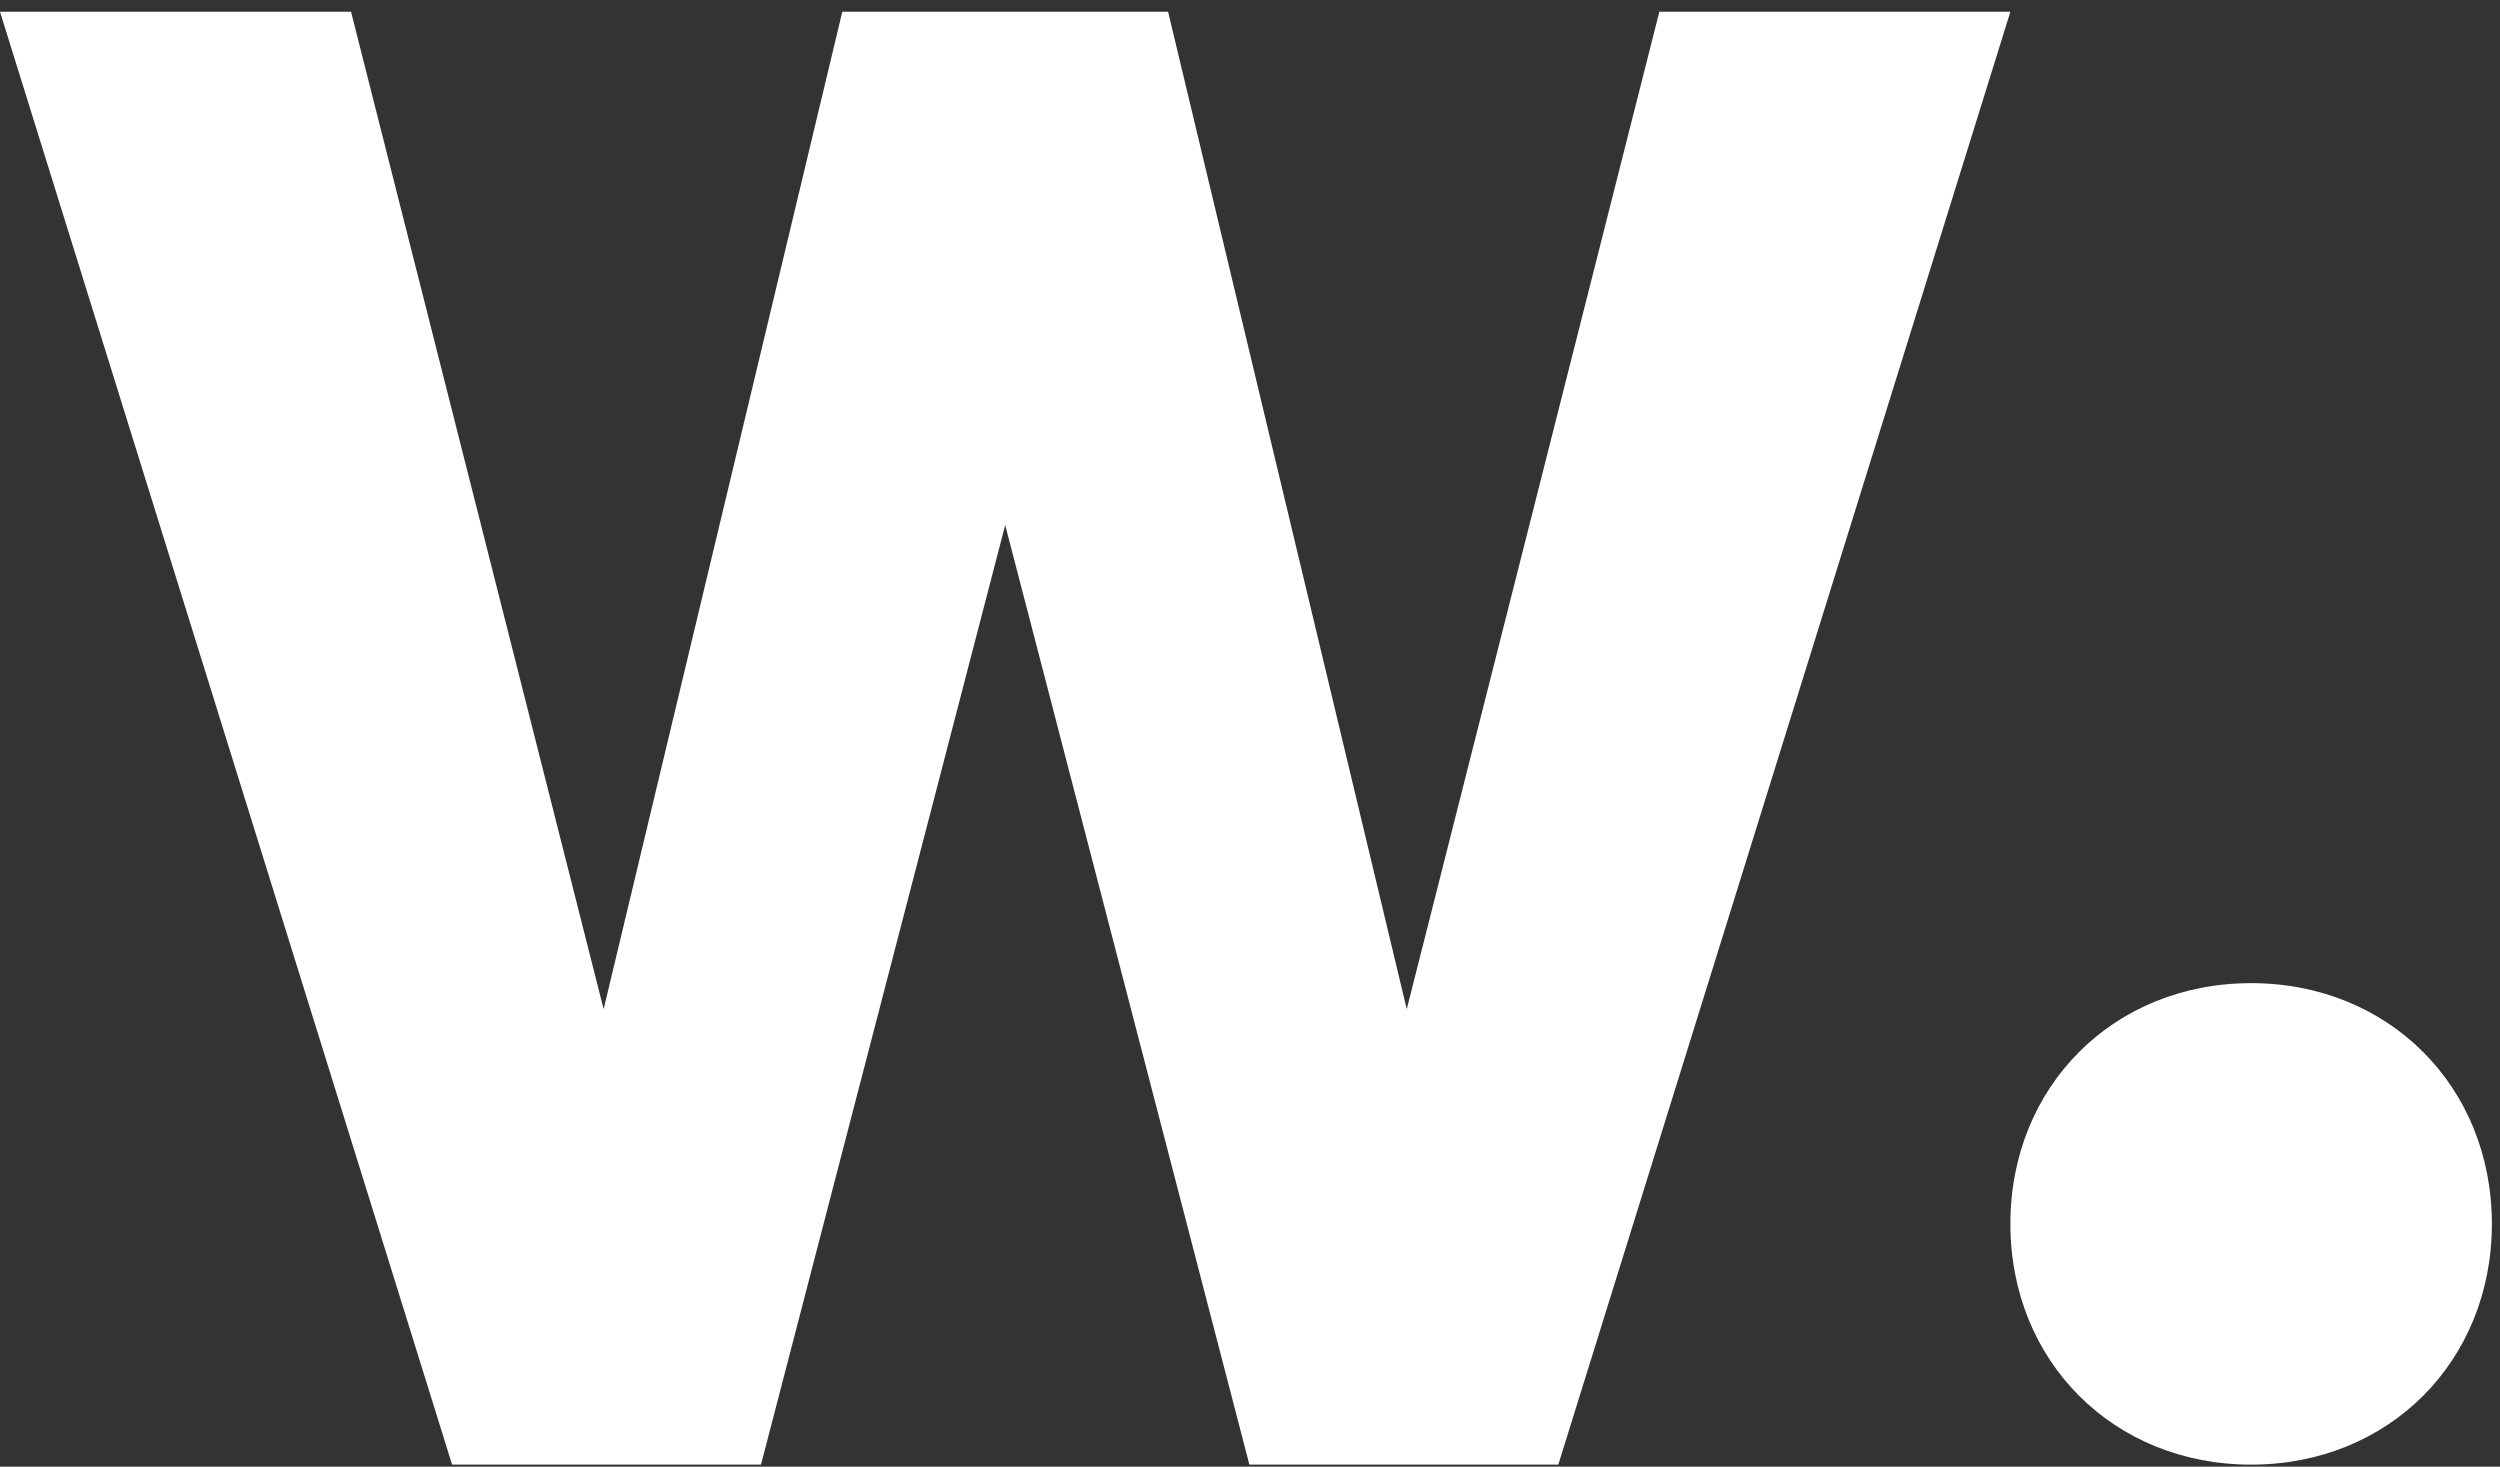
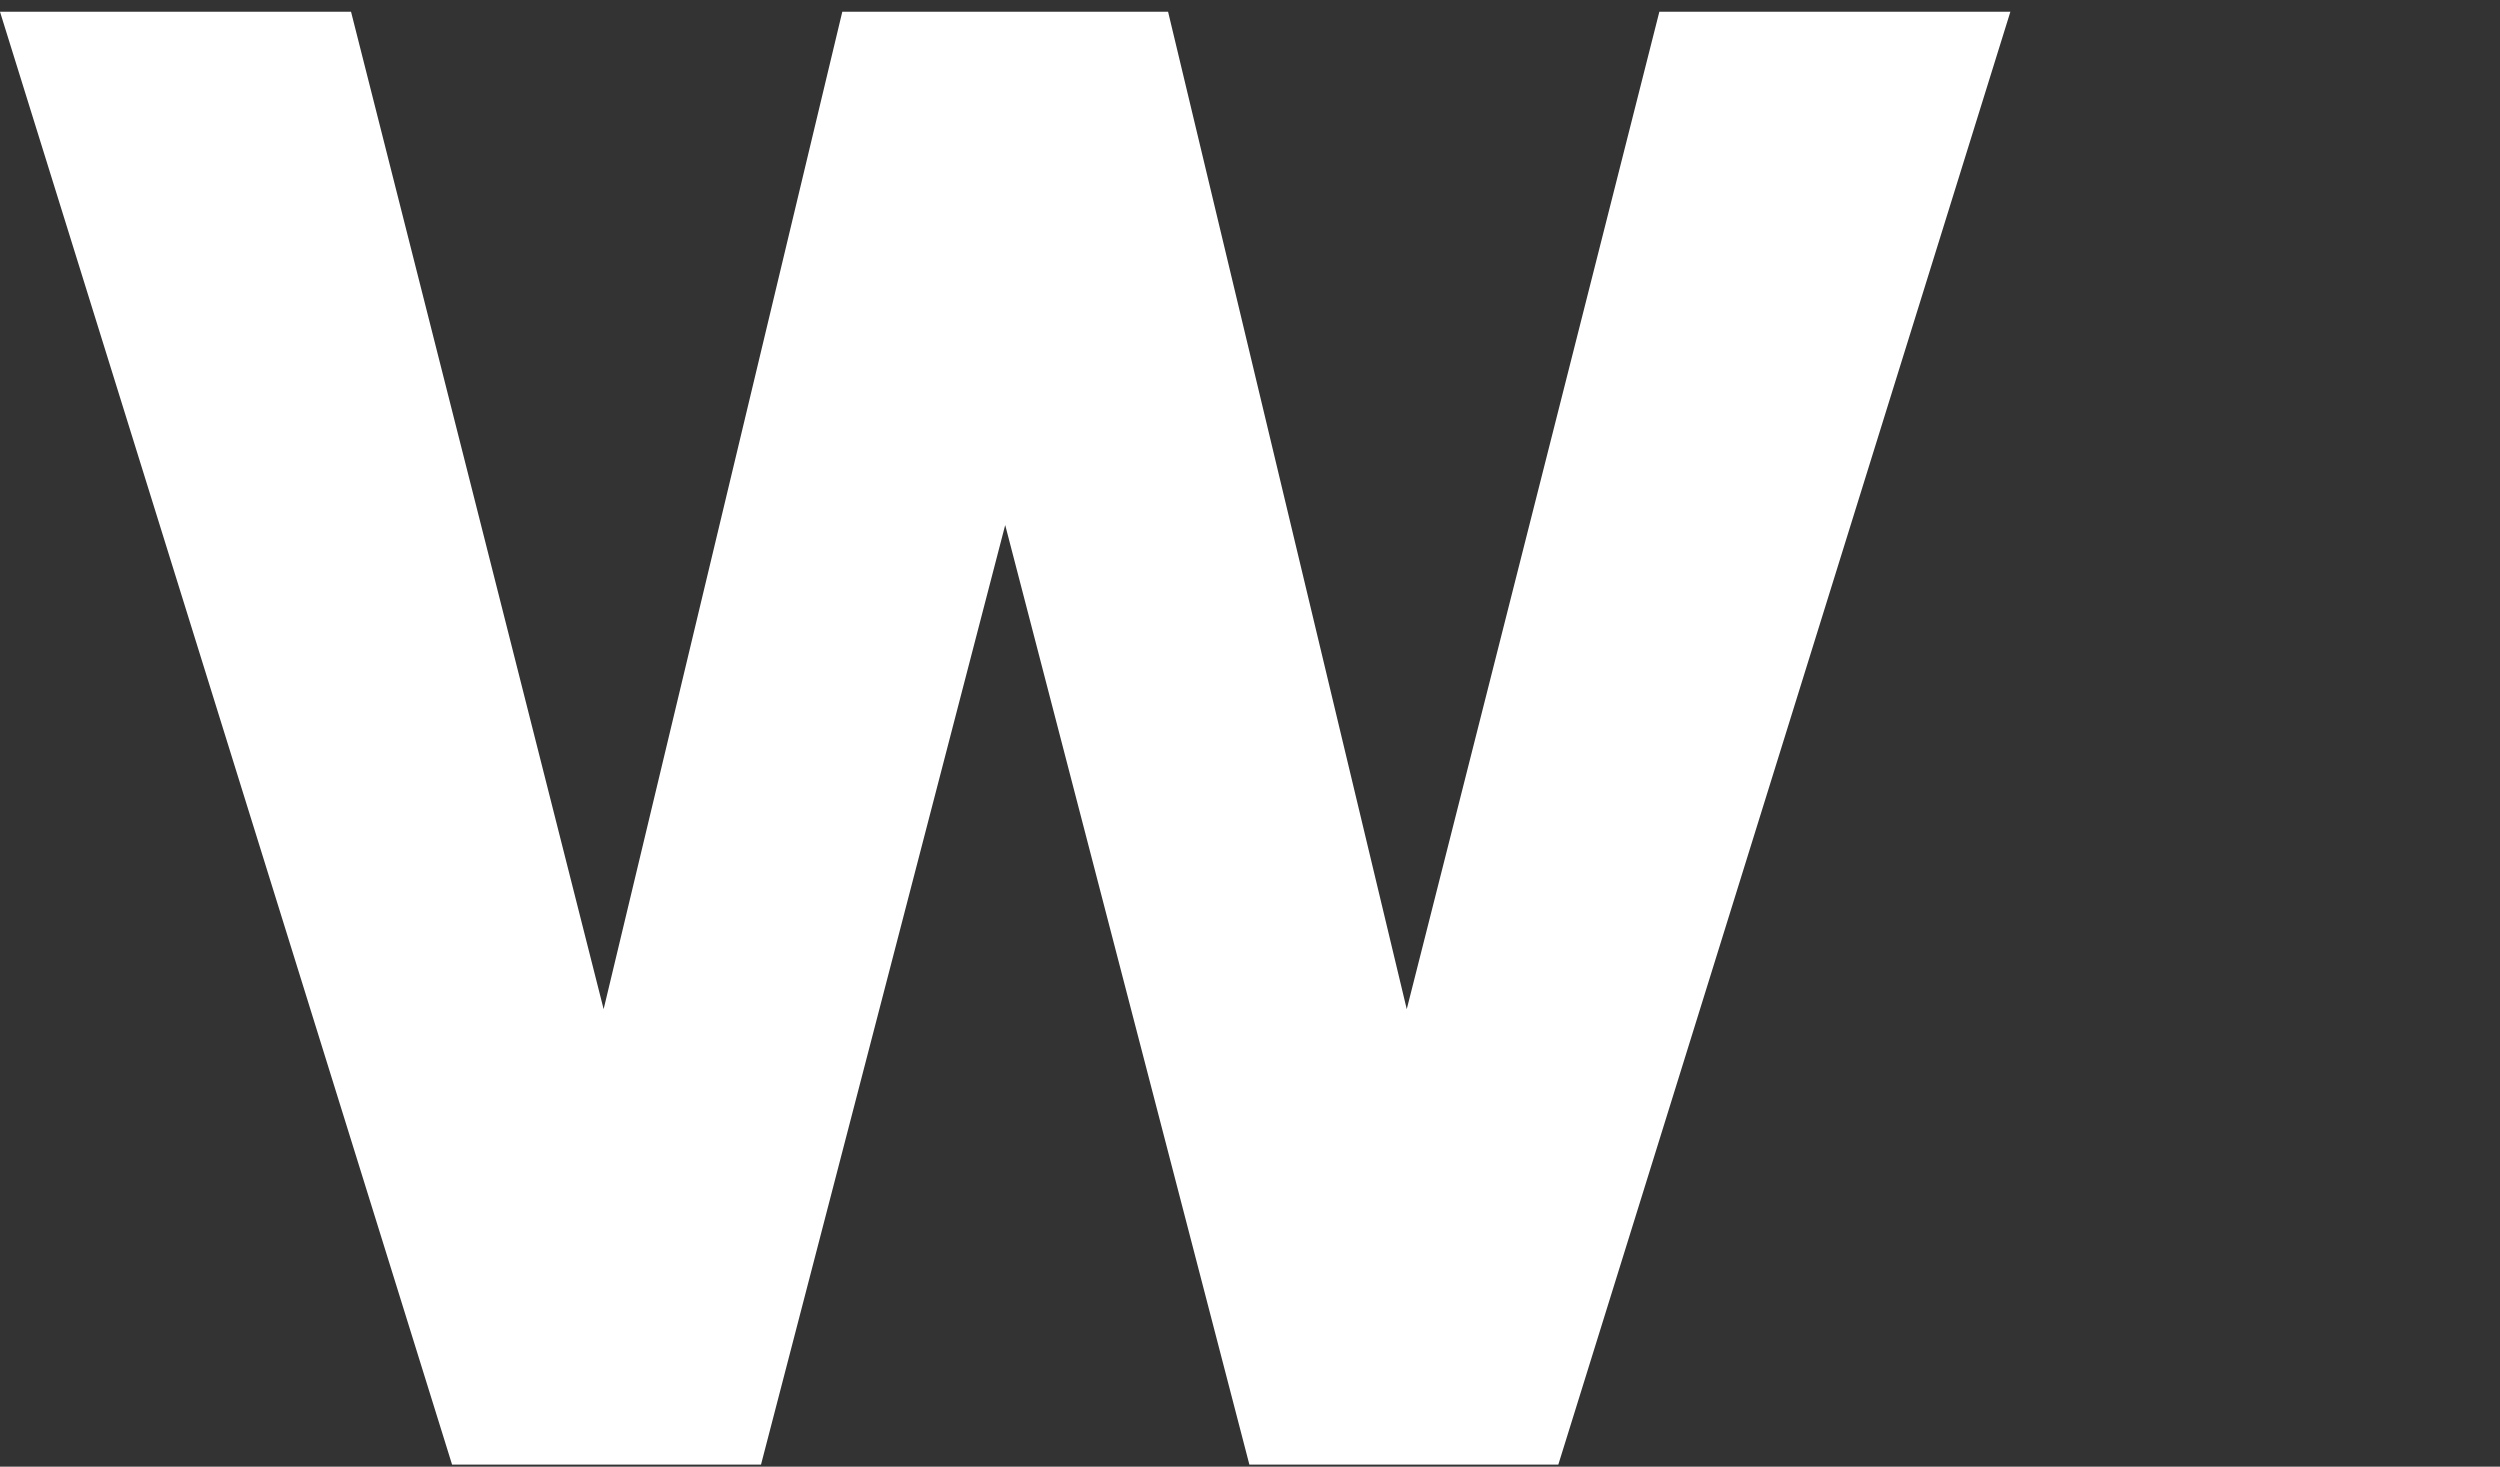
<svg xmlns="http://www.w3.org/2000/svg" width="150" height="88" viewBox="0 0 150 88" fill="none">
  <rect x="0" y="0" width="150" height="88" fill="#333333" stroke="none" />
-   <path d="M135.067 58.989C143.321 58.989 149.512 65.18 149.512 73.434C149.512 81.688 143.321 87.878 135.067 87.878C126.813 87.878 120.623 81.688 120.623 73.434C120.623 65.18 126.813 58.989 135.067 58.989Z" fill="white" />
  <path d="M120.623 0.705L93.498 87.878H74.963L60.312 31.503L45.66 87.878H27.125L0 0.705H21.062L36.218 60.549L50.538 0.705H70.085L84.405 60.549L99.561 0.705H120.623Z" fill="white" />
</svg>